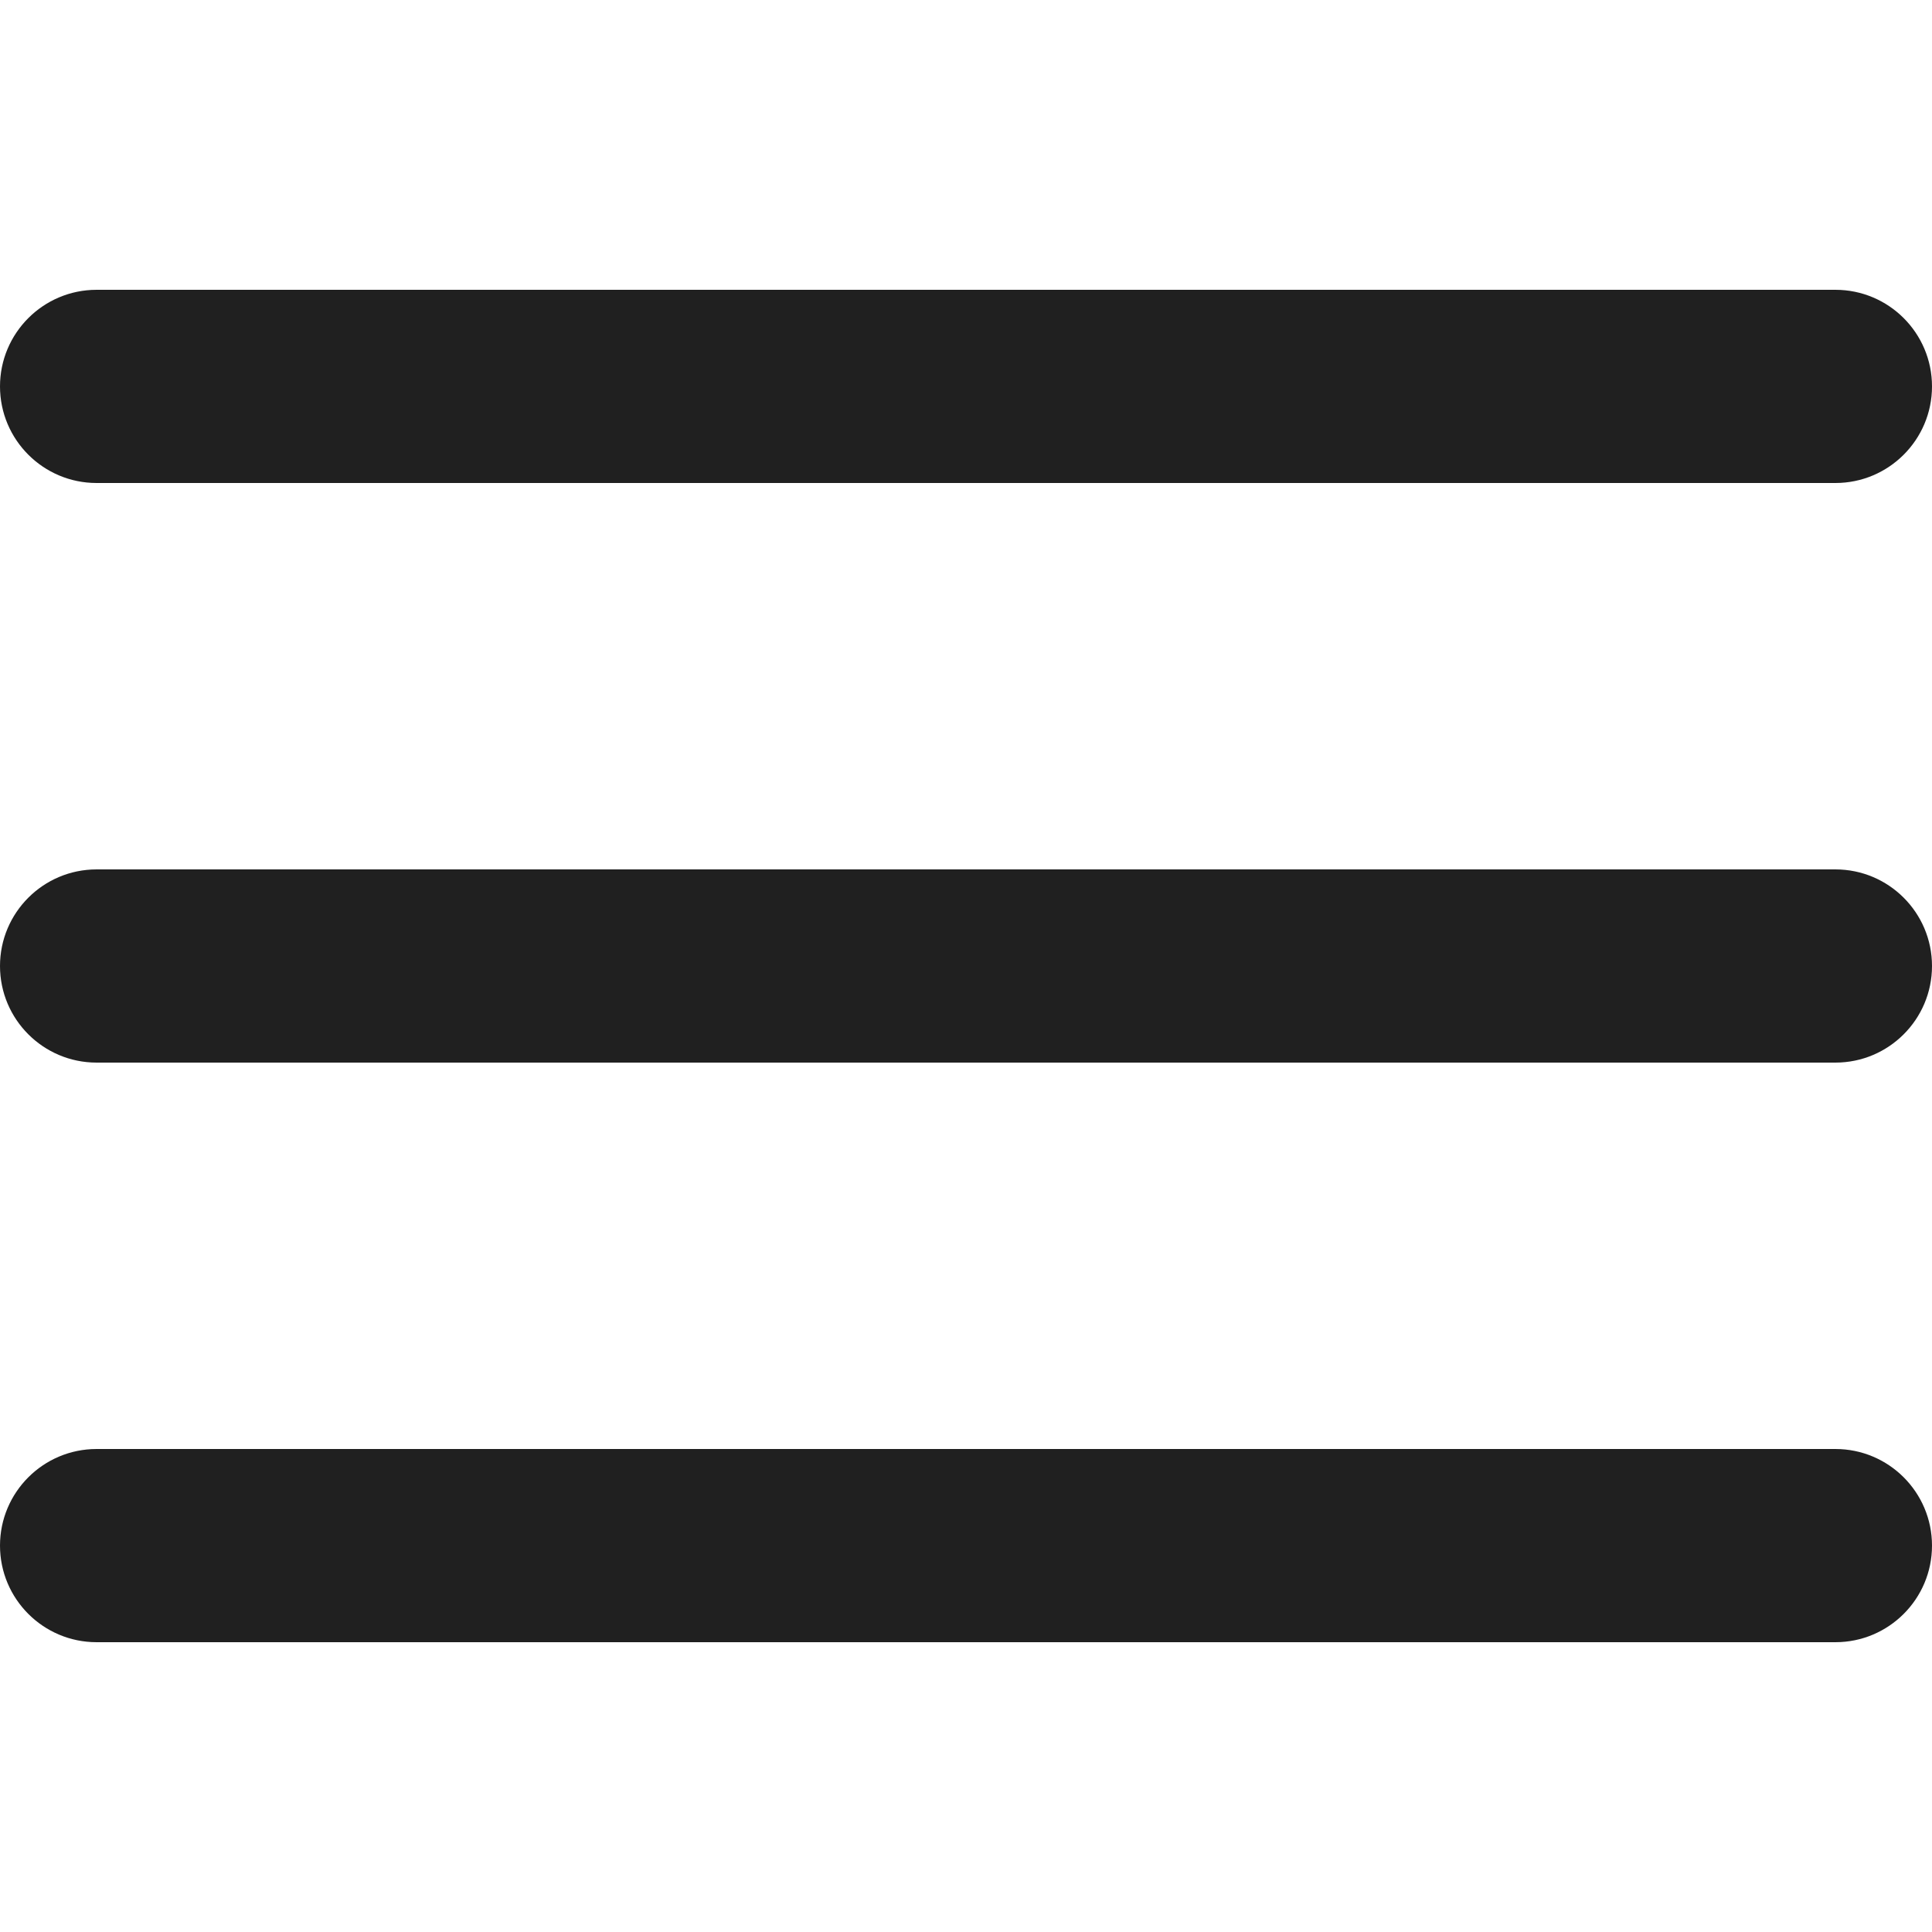
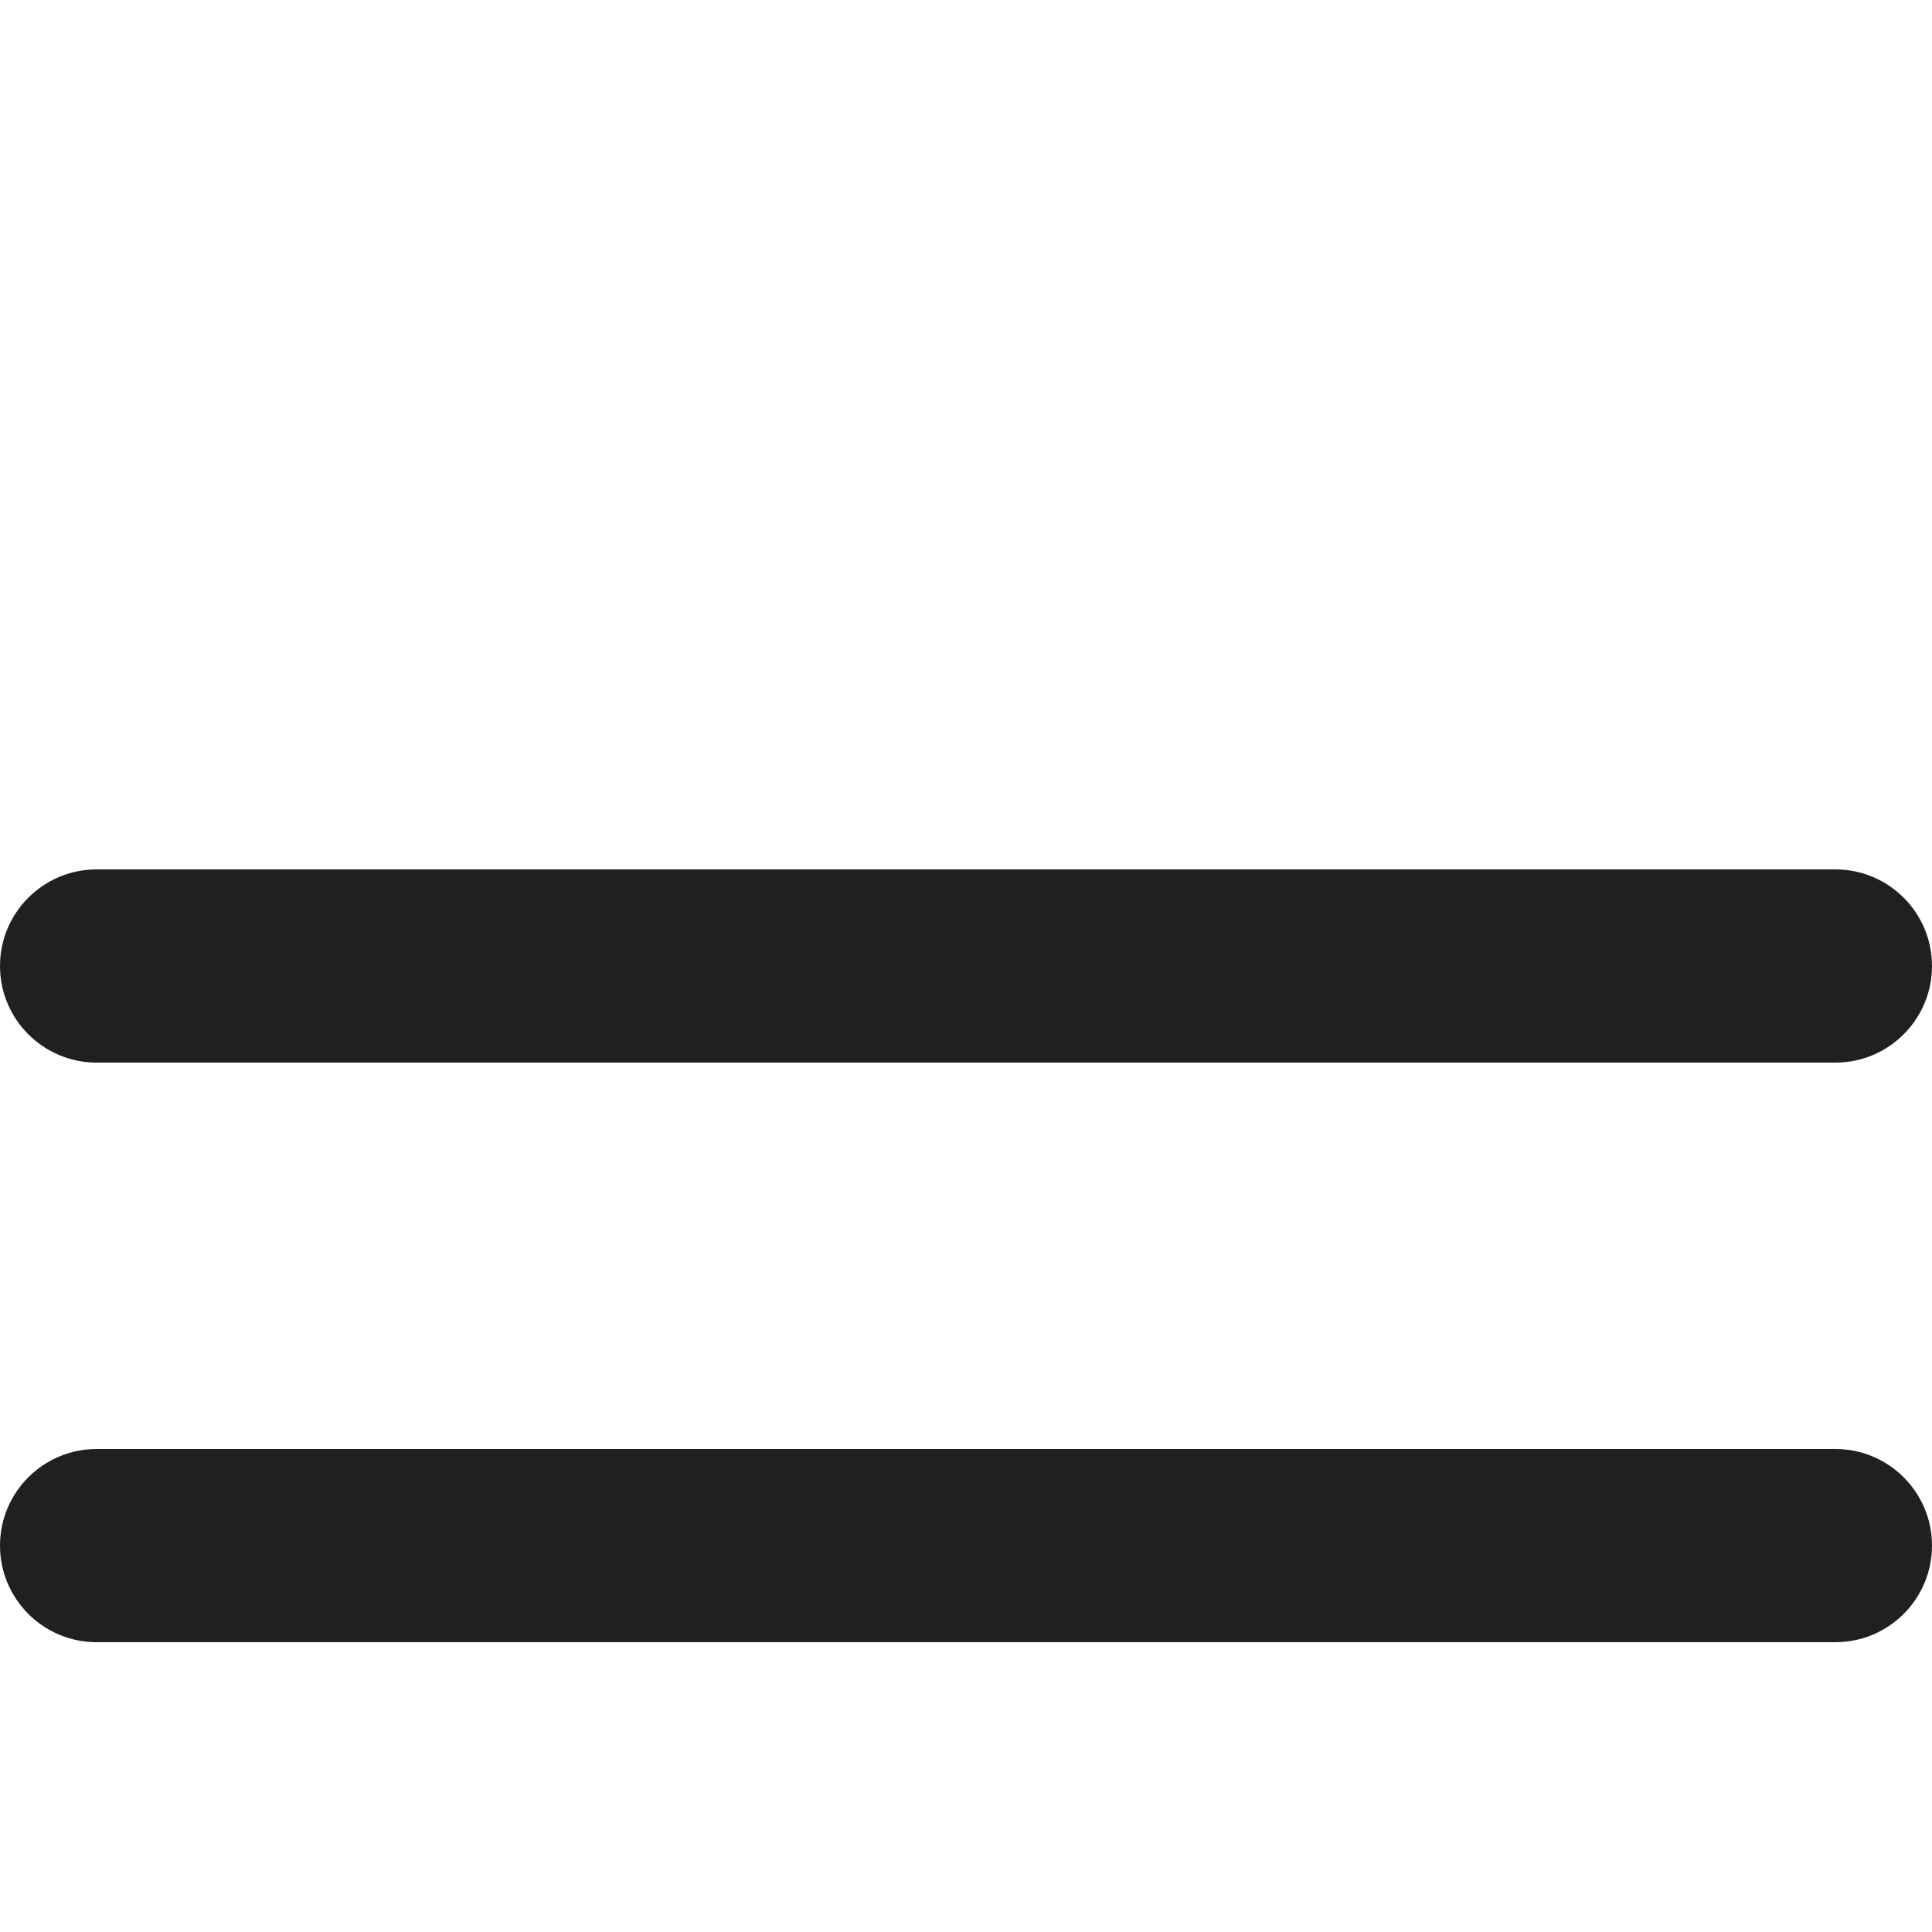
<svg xmlns="http://www.w3.org/2000/svg" width="20" height="20" viewBox="0 0 20 20" fill="none">
-   <path d="M0 4C0 3.448 0.448 3 1 3H19C19.552 3 20 3.448 20 4C20 4.552 19.552 5 19 5H1C0.448 5 0 4.552 0 4Z" fill="#202020" />
  <path d="M0 10C0 9.448 0.448 9 1 9H19C19.552 9 20 9.448 20 10C20 10.552 19.552 11 19 11H1C0.448 11 0 10.552 0 10Z" fill="#202020" />
  <path d="M0 16C0 15.448 0.448 15 1 15H19C19.552 15 20 15.448 20 16C20 16.552 19.552 17 19 17H1C0.448 17 0 16.552 0 16Z" fill="#202020" />
</svg>